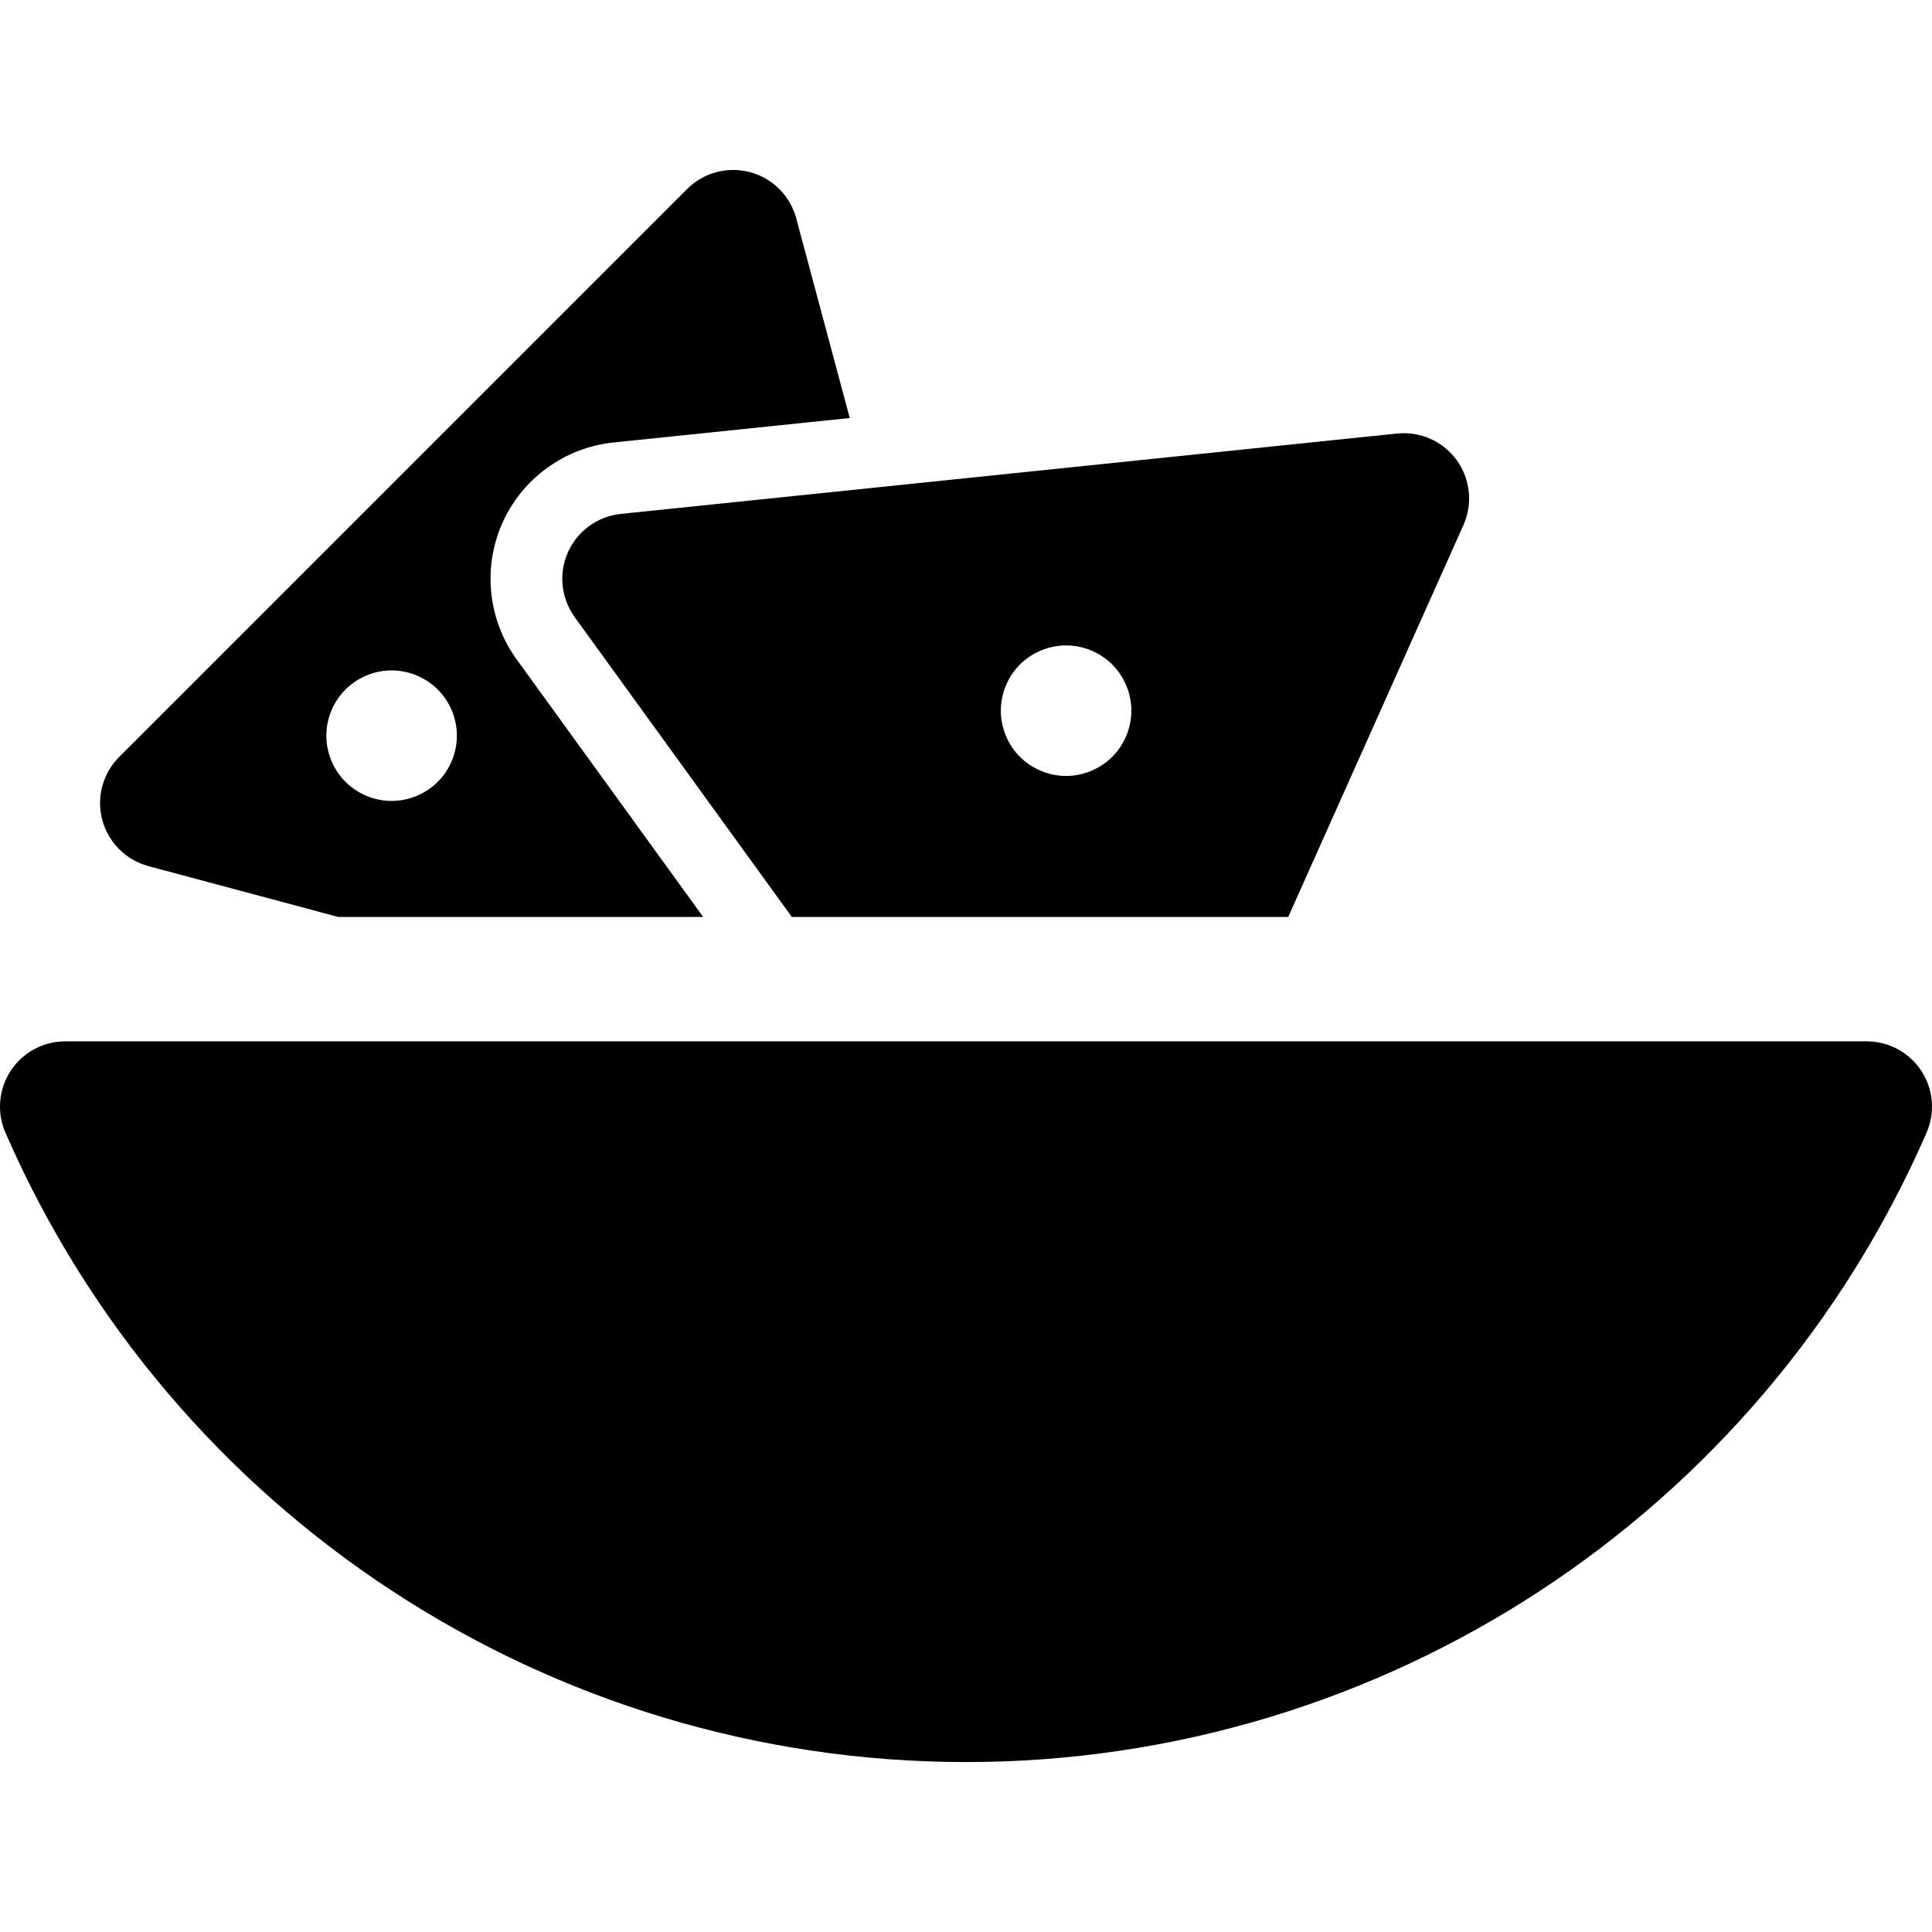
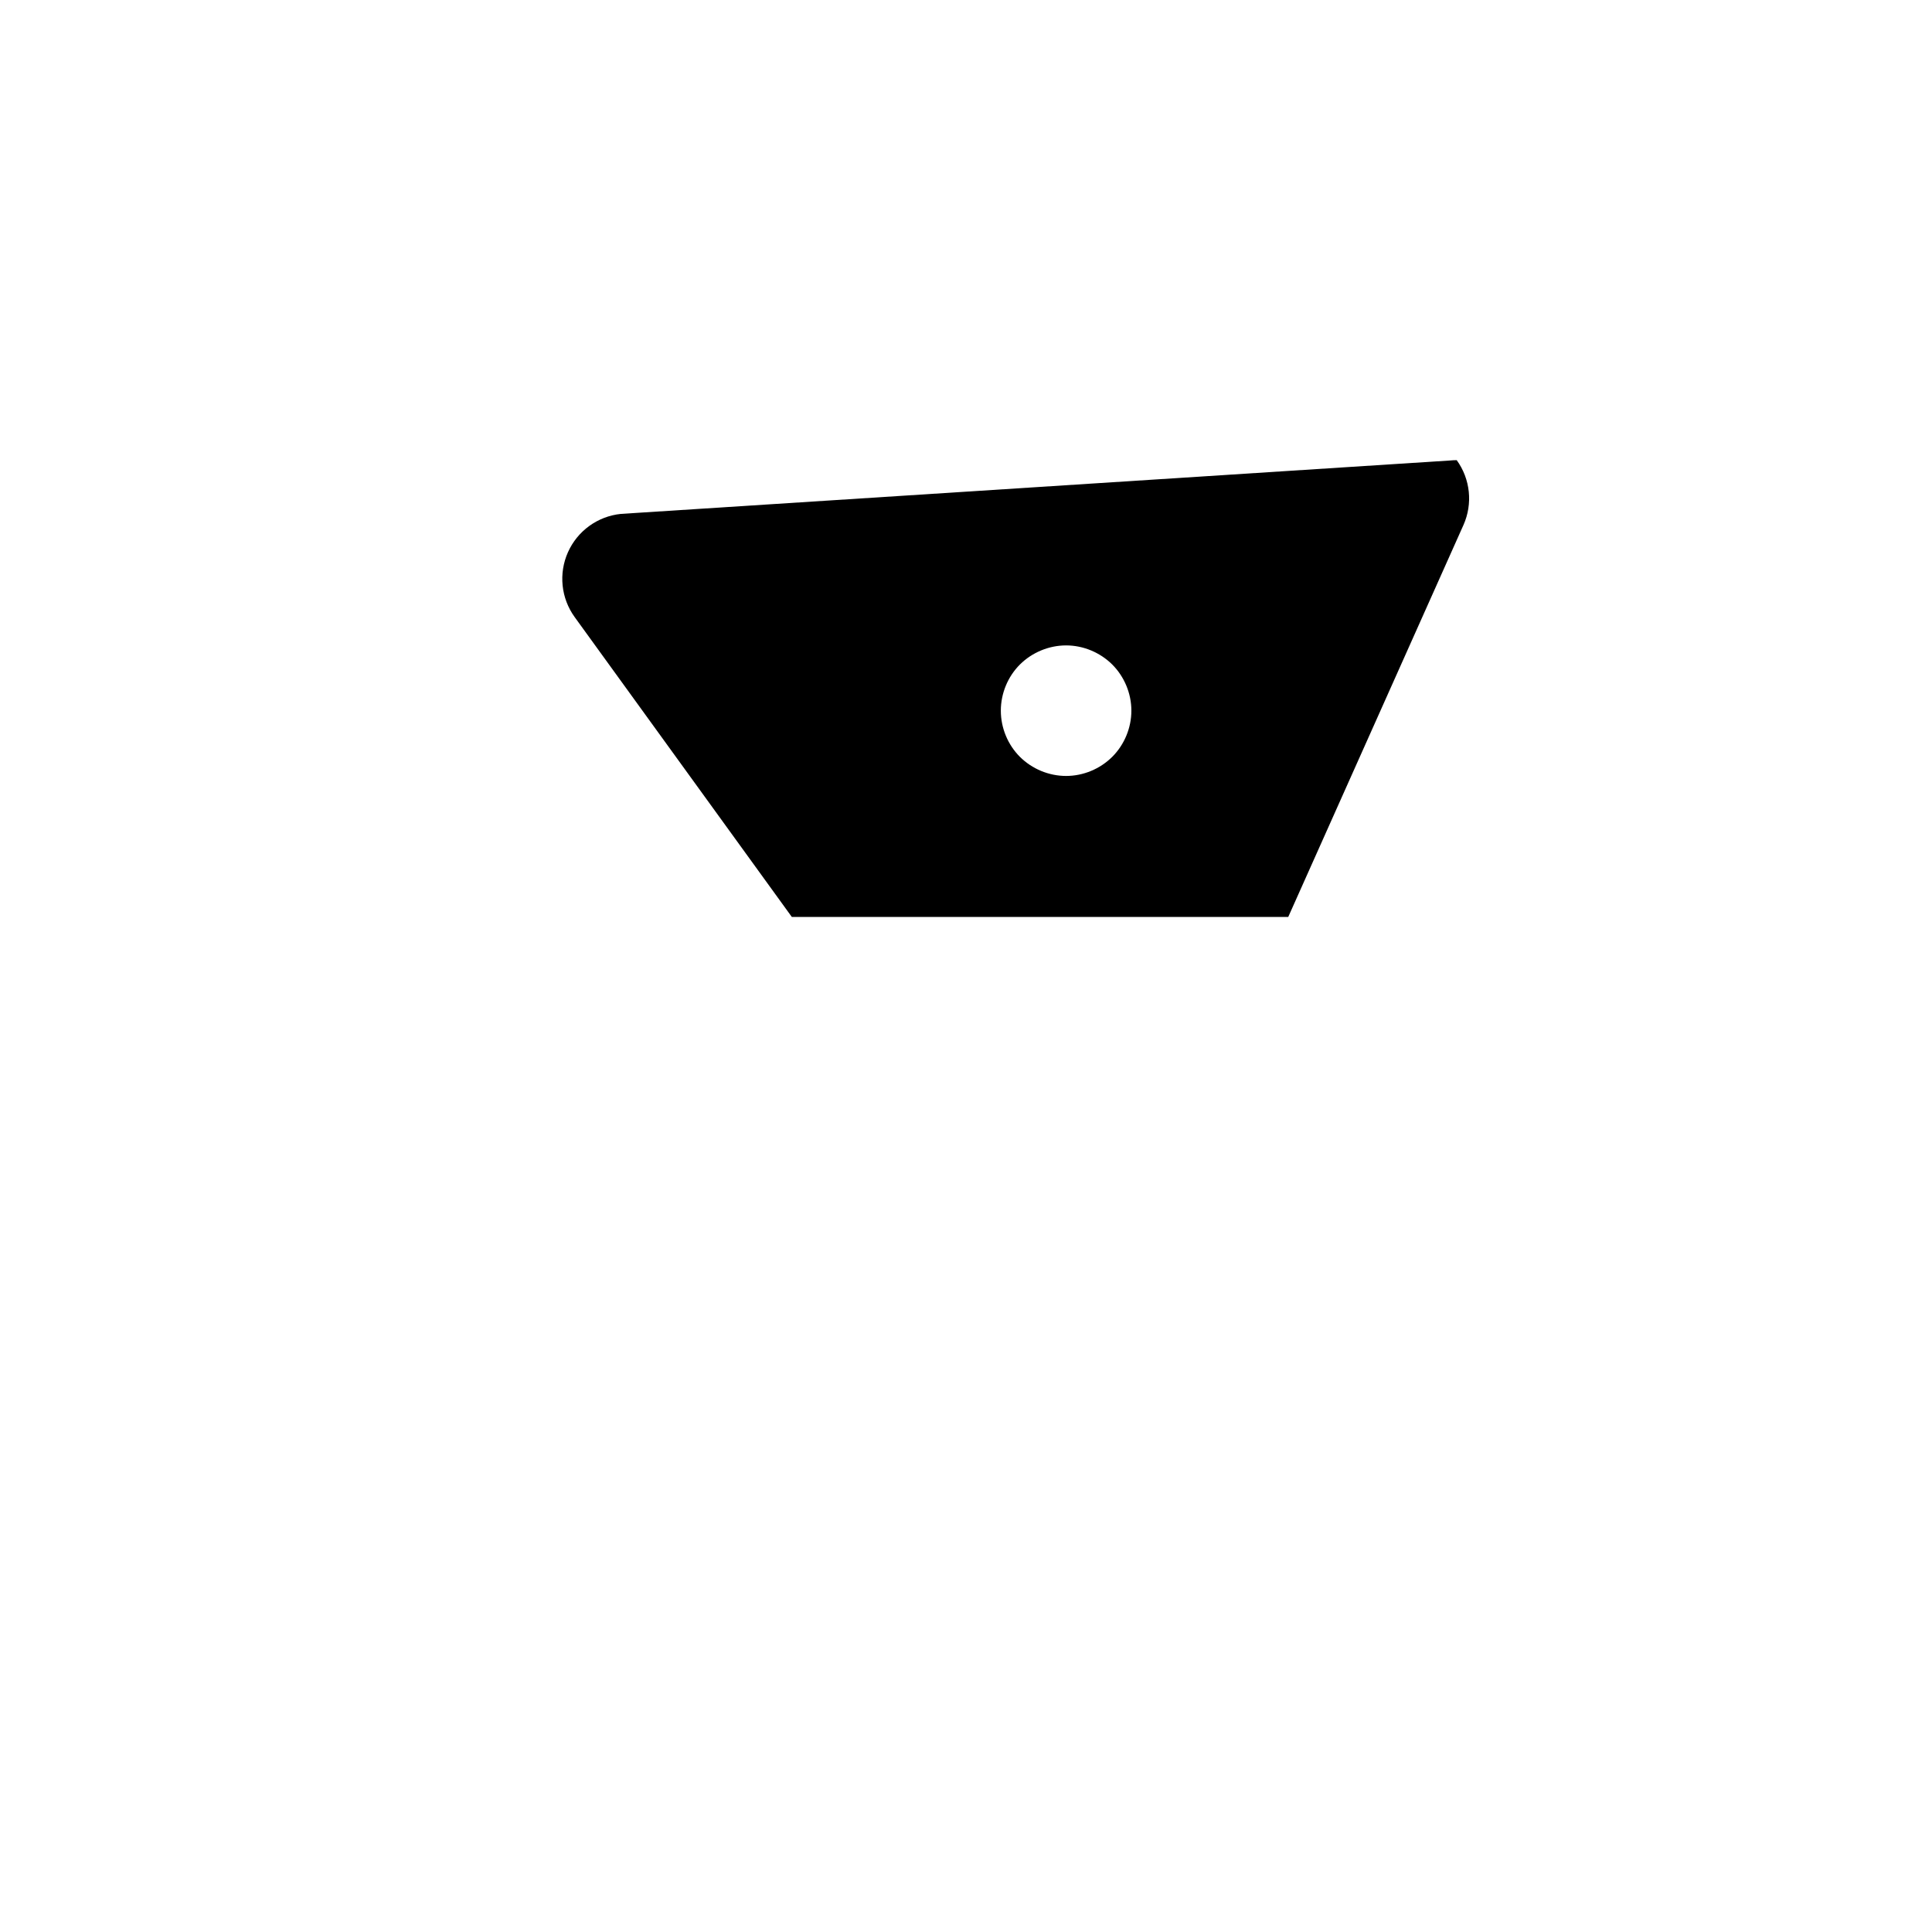
<svg xmlns="http://www.w3.org/2000/svg" fill="#000000" height="800px" width="800px" version="1.1" id="Capa_1" viewBox="0 0 297 297" xml:space="preserve">
  <g>
-     <path d="M1.64,164.618c-1.854,2.831-2.157,6.404-0.804,9.507c25.613,58.774,83.575,96.751,147.664,96.751   s122.052-37.976,147.664-96.751c1.352-3.102,1.049-6.676-0.805-9.507c-1.854-2.831-5.01-4.536-8.393-4.536H10.034   C6.65,160.083,3.494,161.788,1.64,164.618z" />
-     <path d="M87.312,84.887c-1.463,3.273-1.069,7.076,1.033,9.98l33.381,46.094h76.31l26.933-60.242   c1.463-3.272,1.069-7.076-1.033-9.98c-1.903-2.627-4.944-4.147-8.144-4.147c-0.338,0-0.677,0.017-1.017,0.051L95.438,79.001   C91.872,79.37,88.775,81.614,87.312,84.887z M156.785,102.156c1.877-1.866,4.465-2.939,7.104-2.939   c2.629,0,5.218,1.074,7.094,2.939c1.866,1.867,2.94,4.456,2.94,7.094c0,2.639-1.074,5.228-2.94,7.094   c-1.876,1.866-4.455,2.94-7.094,2.94c-2.648,0-5.227-1.074-7.104-2.94c-1.867-1.867-2.93-4.455-2.93-7.094   C153.855,106.611,154.918,104.023,156.785,102.156z" />
-     <path d="M22.822,133.145l29.167,7.815h56.109l-28.694-39.621c-4.399-6.077-5.23-14.107-2.169-20.956   c3.062-6.851,9.601-11.587,17.065-12.36l36.329-3.762l-8.226-30.697c-0.928-3.463-3.632-6.167-7.095-7.095   c-3.465-0.93-7.157,0.063-9.692,2.597l-87.294,87.294c-2.535,2.535-3.524,6.23-2.597,9.692   C16.655,129.513,19.359,132.217,22.822,133.145z M53.106,105.999c1.867-1.867,4.455-2.94,7.094-2.94   c2.639,0,5.228,1.073,7.093,2.94c1.876,1.867,2.941,4.455,2.941,7.094c0,2.639-1.064,5.228-2.941,7.093   c-1.866,1.867-4.455,2.94-7.093,2.94c-2.639,0-5.228-1.074-7.094-2.94c-1.867-1.866-2.94-4.454-2.94-7.093   C50.166,110.454,51.239,107.866,53.106,105.999z" />
+     <path d="M87.312,84.887c-1.463,3.273-1.069,7.076,1.033,9.98l33.381,46.094h76.31l26.933-60.242   c1.463-3.272,1.069-7.076-1.033-9.98c-0.338,0-0.677,0.017-1.017,0.051L95.438,79.001   C91.872,79.37,88.775,81.614,87.312,84.887z M156.785,102.156c1.877-1.866,4.465-2.939,7.104-2.939   c2.629,0,5.218,1.074,7.094,2.939c1.866,1.867,2.94,4.456,2.94,7.094c0,2.639-1.074,5.228-2.94,7.094   c-1.876,1.866-4.455,2.94-7.094,2.94c-2.648,0-5.227-1.074-7.104-2.94c-1.867-1.867-2.93-4.455-2.93-7.094   C153.855,106.611,154.918,104.023,156.785,102.156z" />
  </g>
</svg>